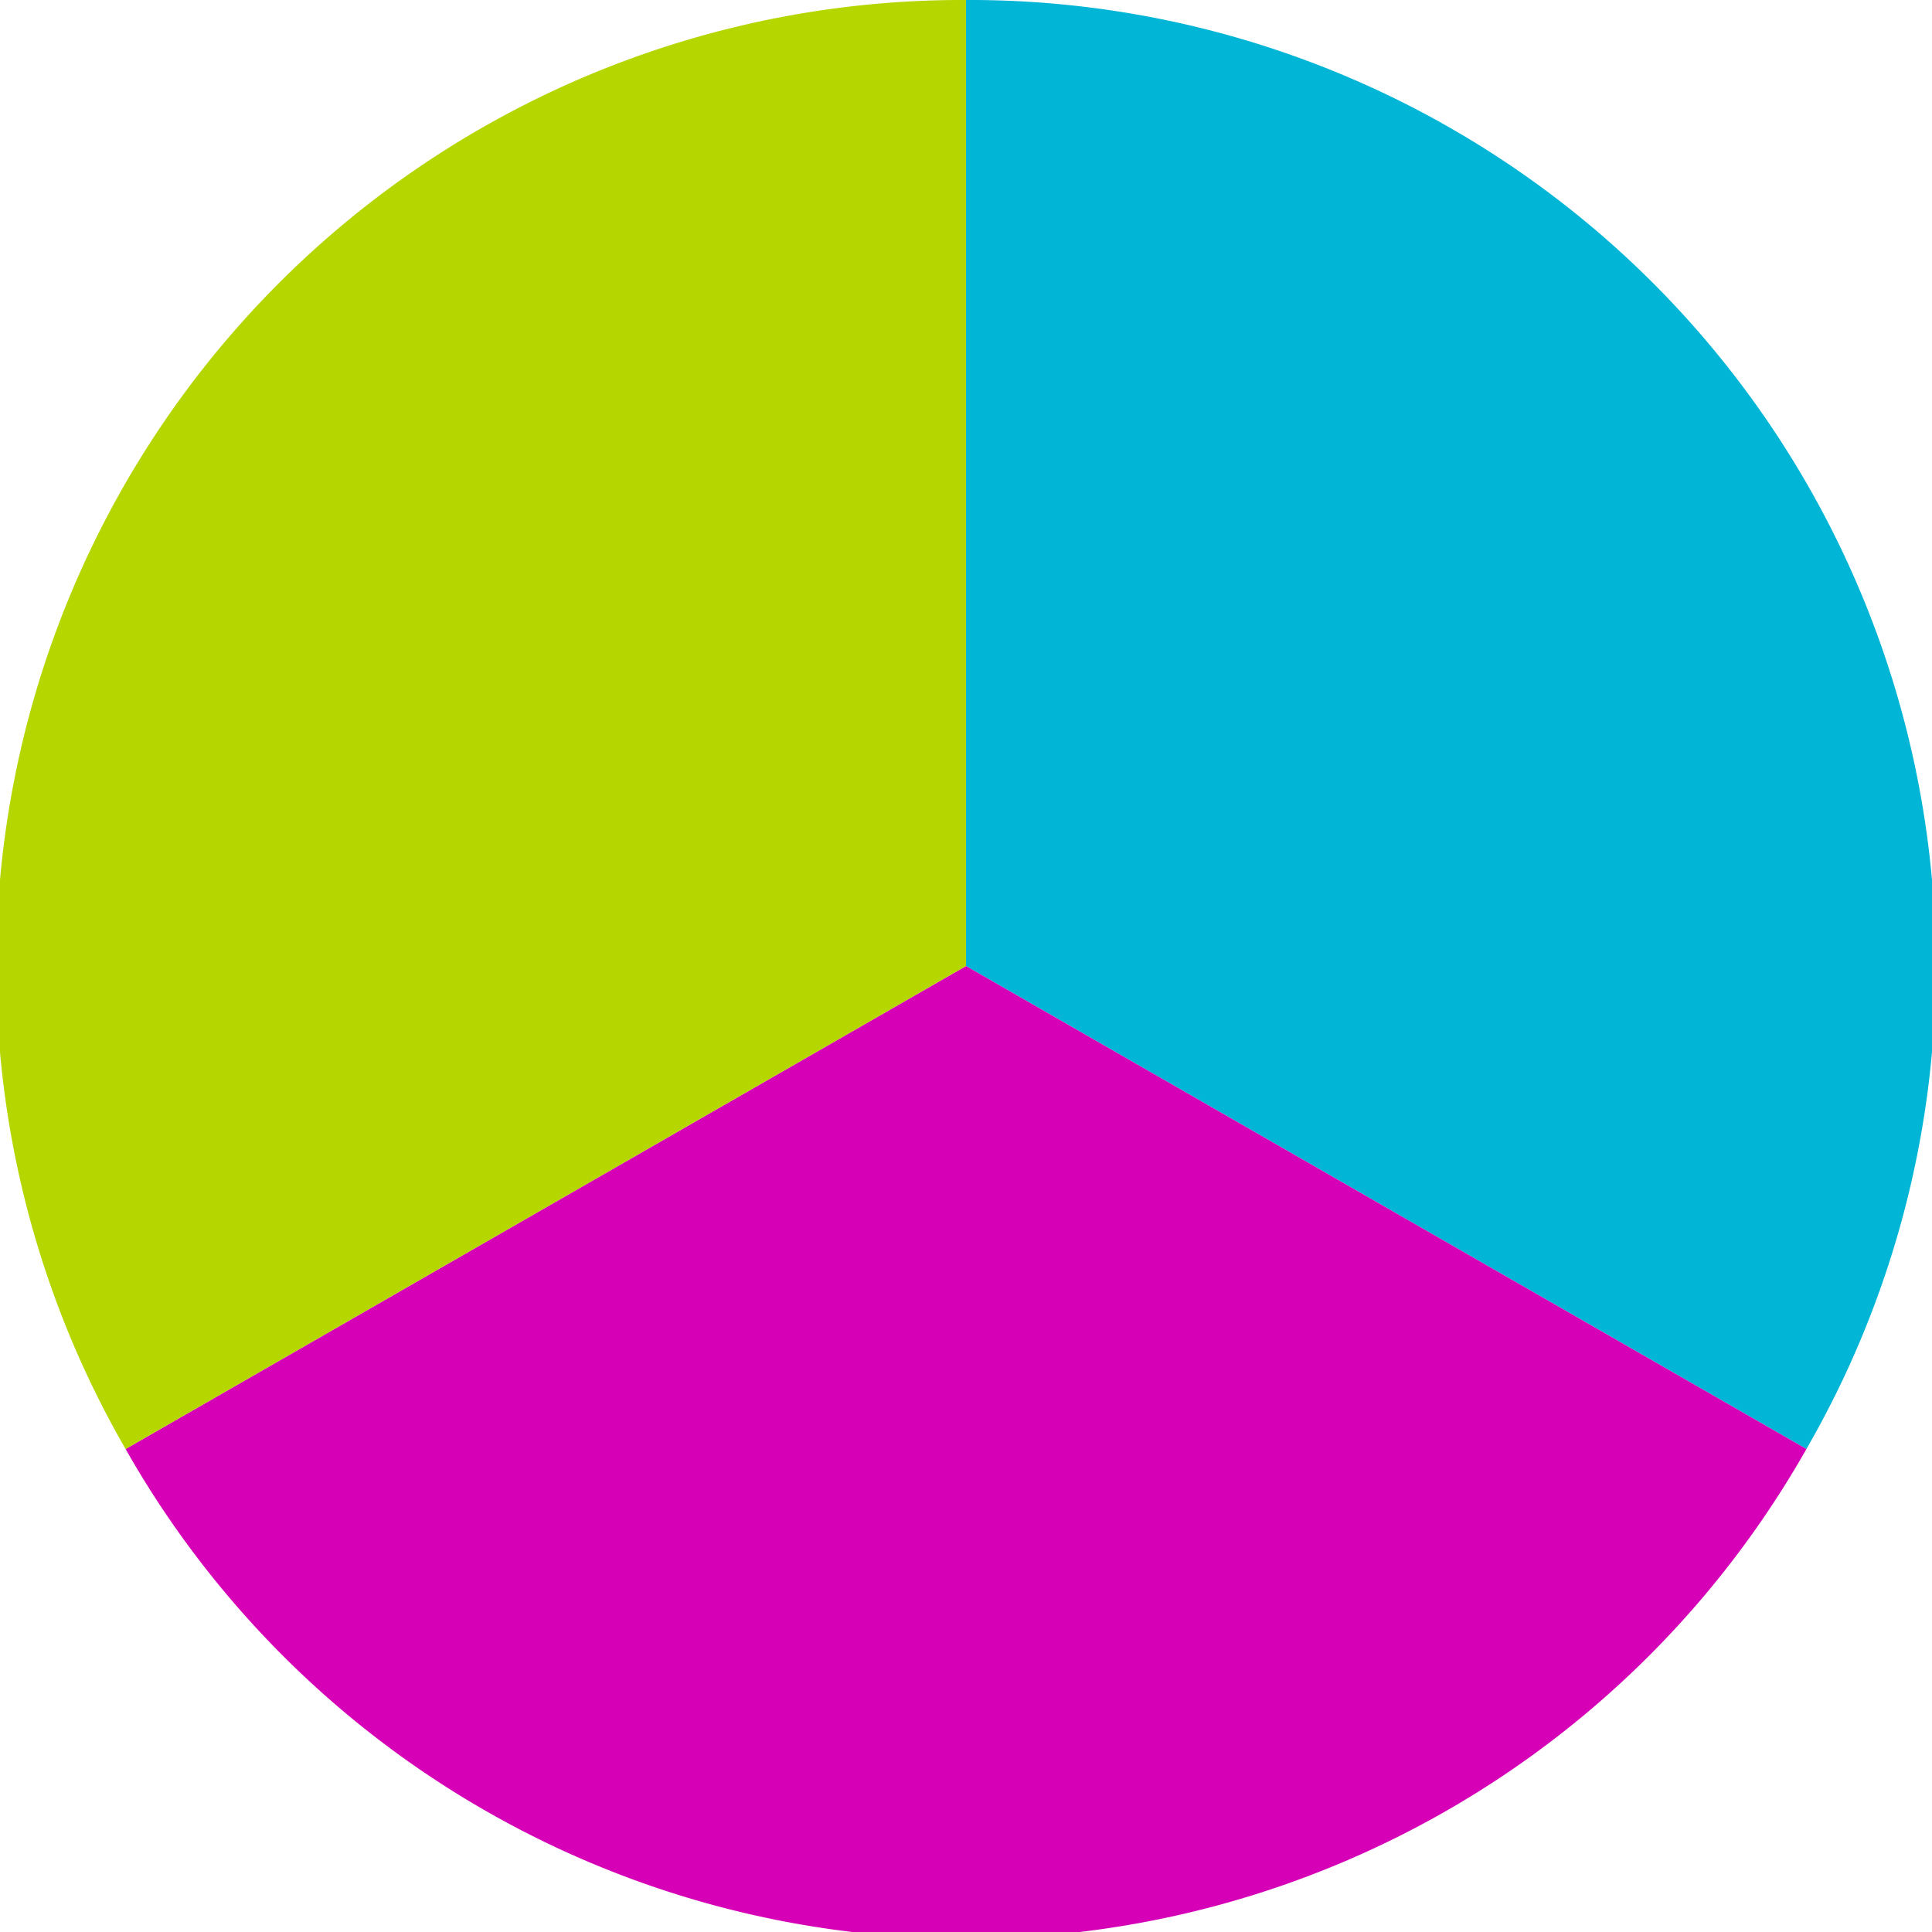
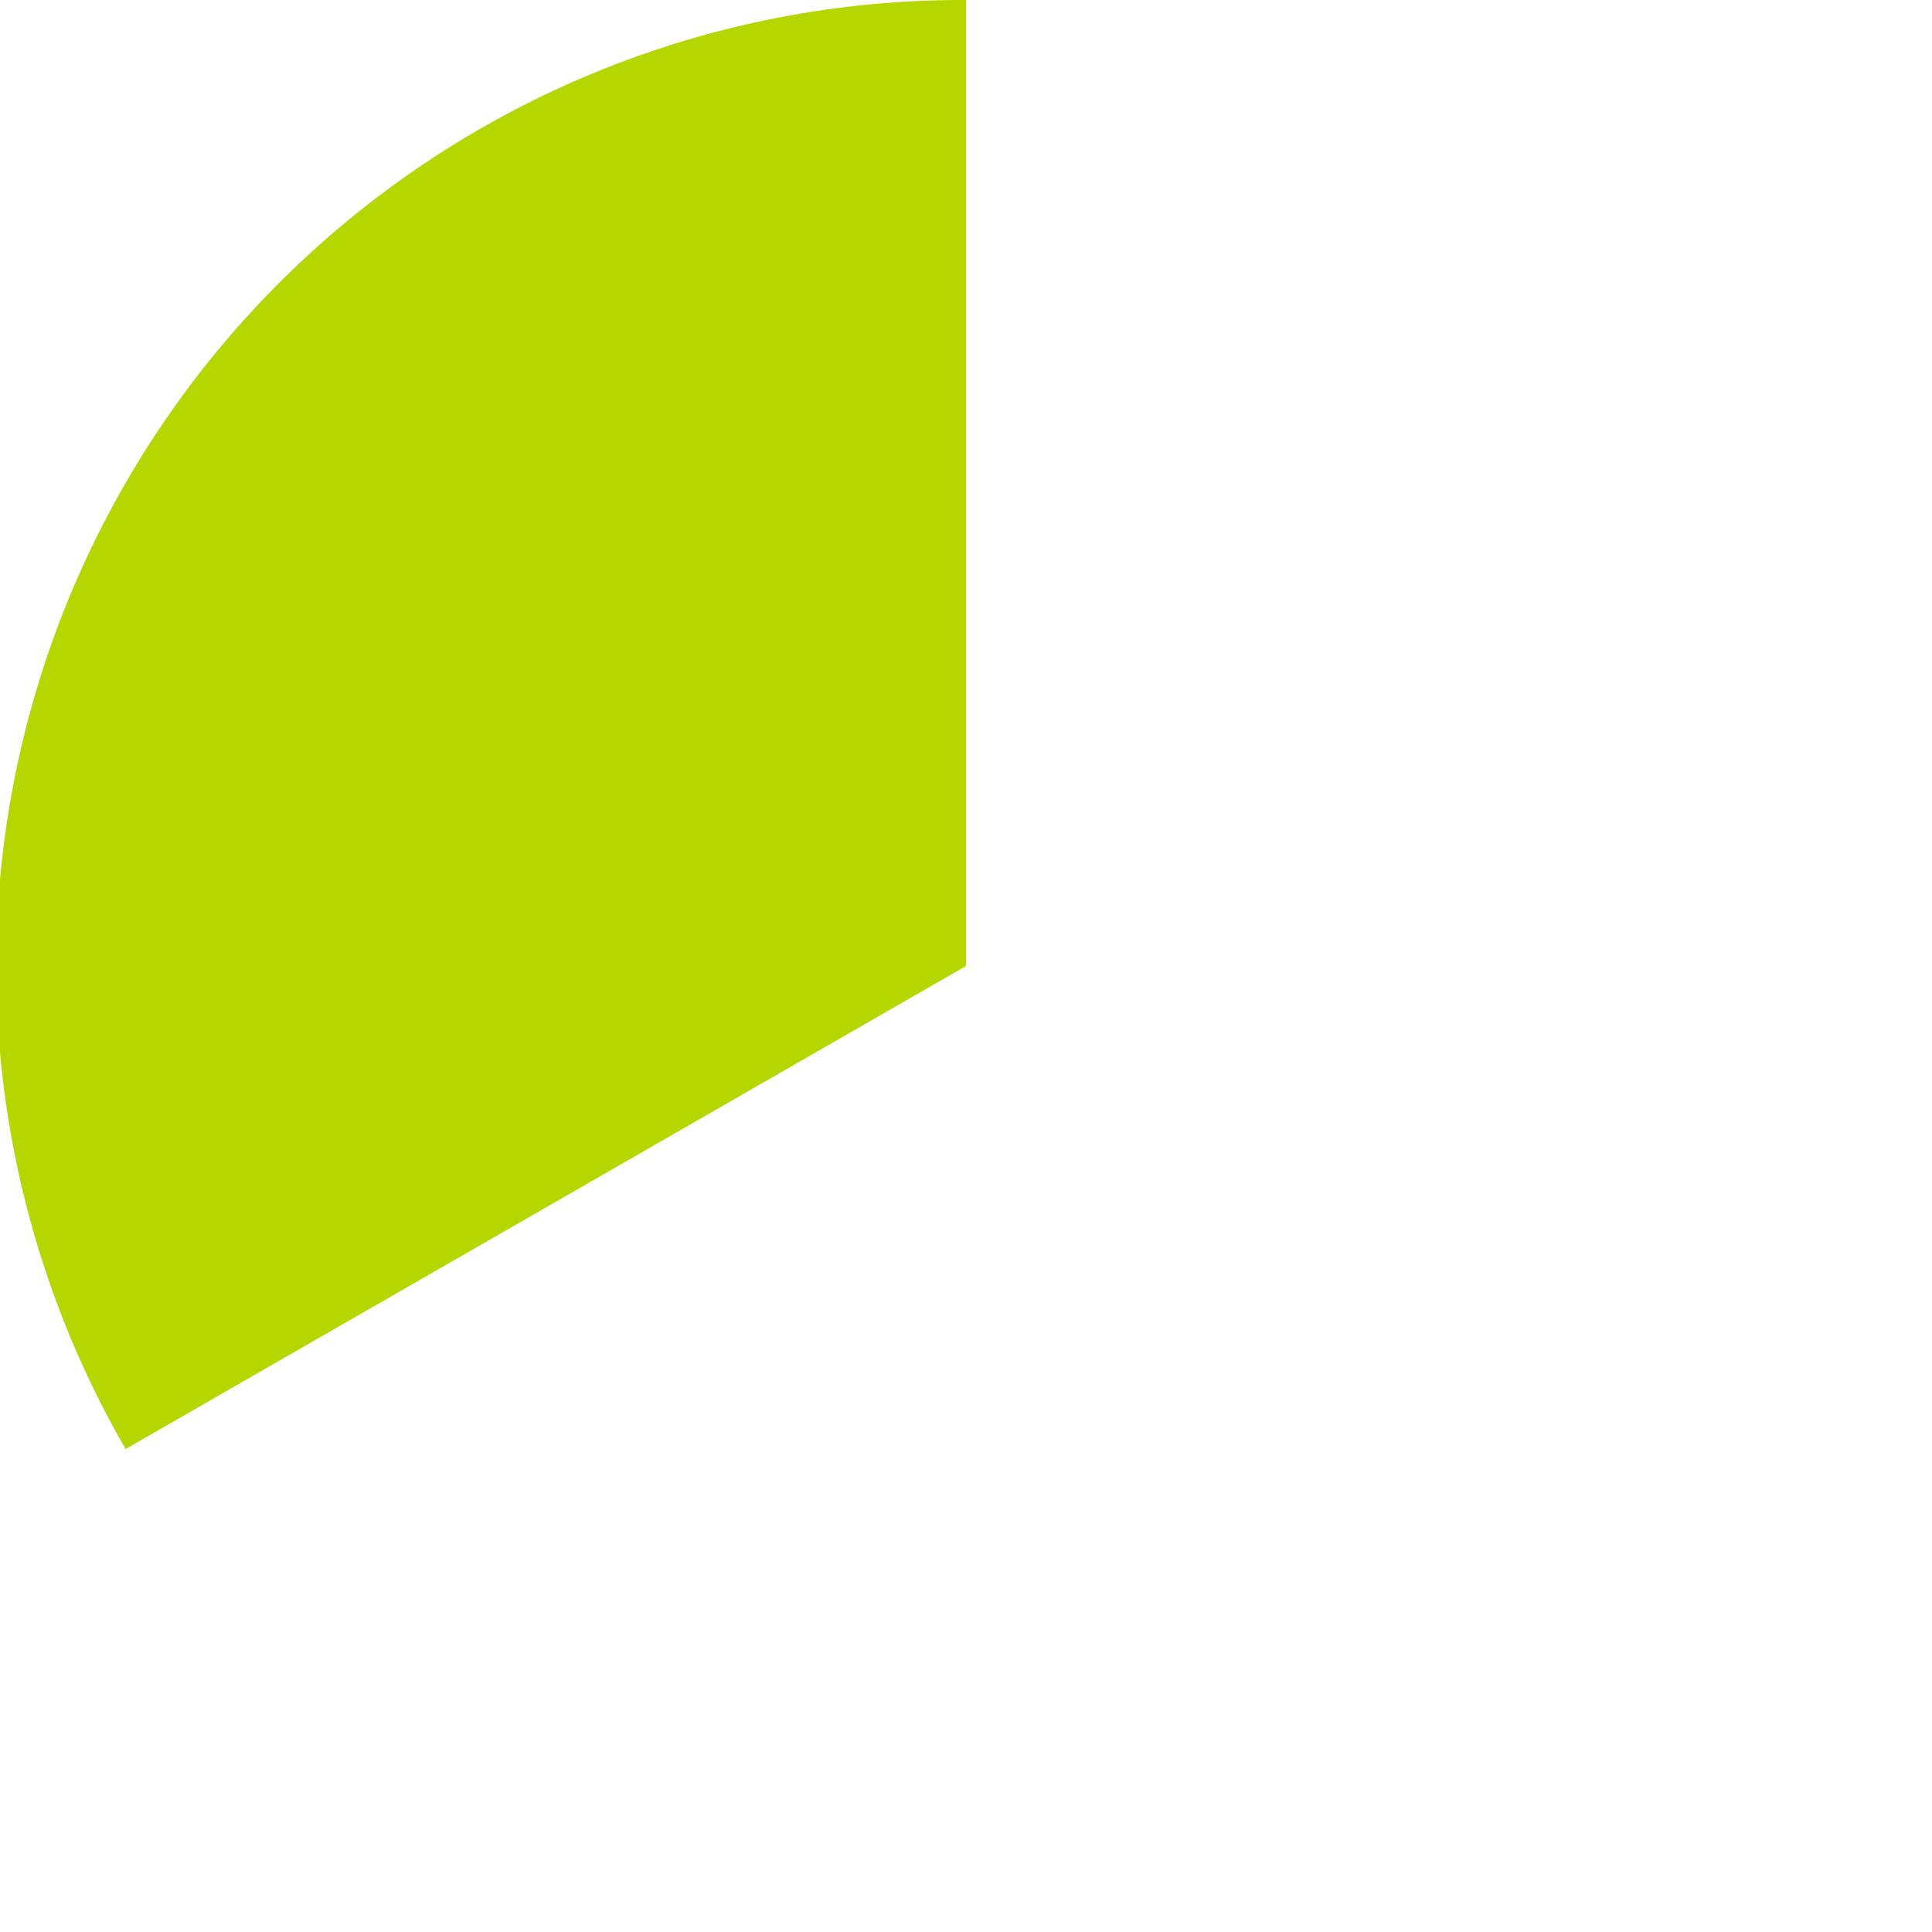
<svg xmlns="http://www.w3.org/2000/svg" width="500" height="500" viewBox="-1 -1 2 2">
-   <path d="M 0 -1               A 1,1 0 0,1 0.87 0.5             L 0,0              z" fill="#00b5d6" />
-   <path d="M 0.87 0.5               A 1,1 0 0,1 -0.87 0.5             L 0,0              z" fill="#d600b6" />
  <path d="M -0.87 0.5               A 1,1 0 0,1 -0 -1             L 0,0              z" fill="#b6d600" />
</svg>